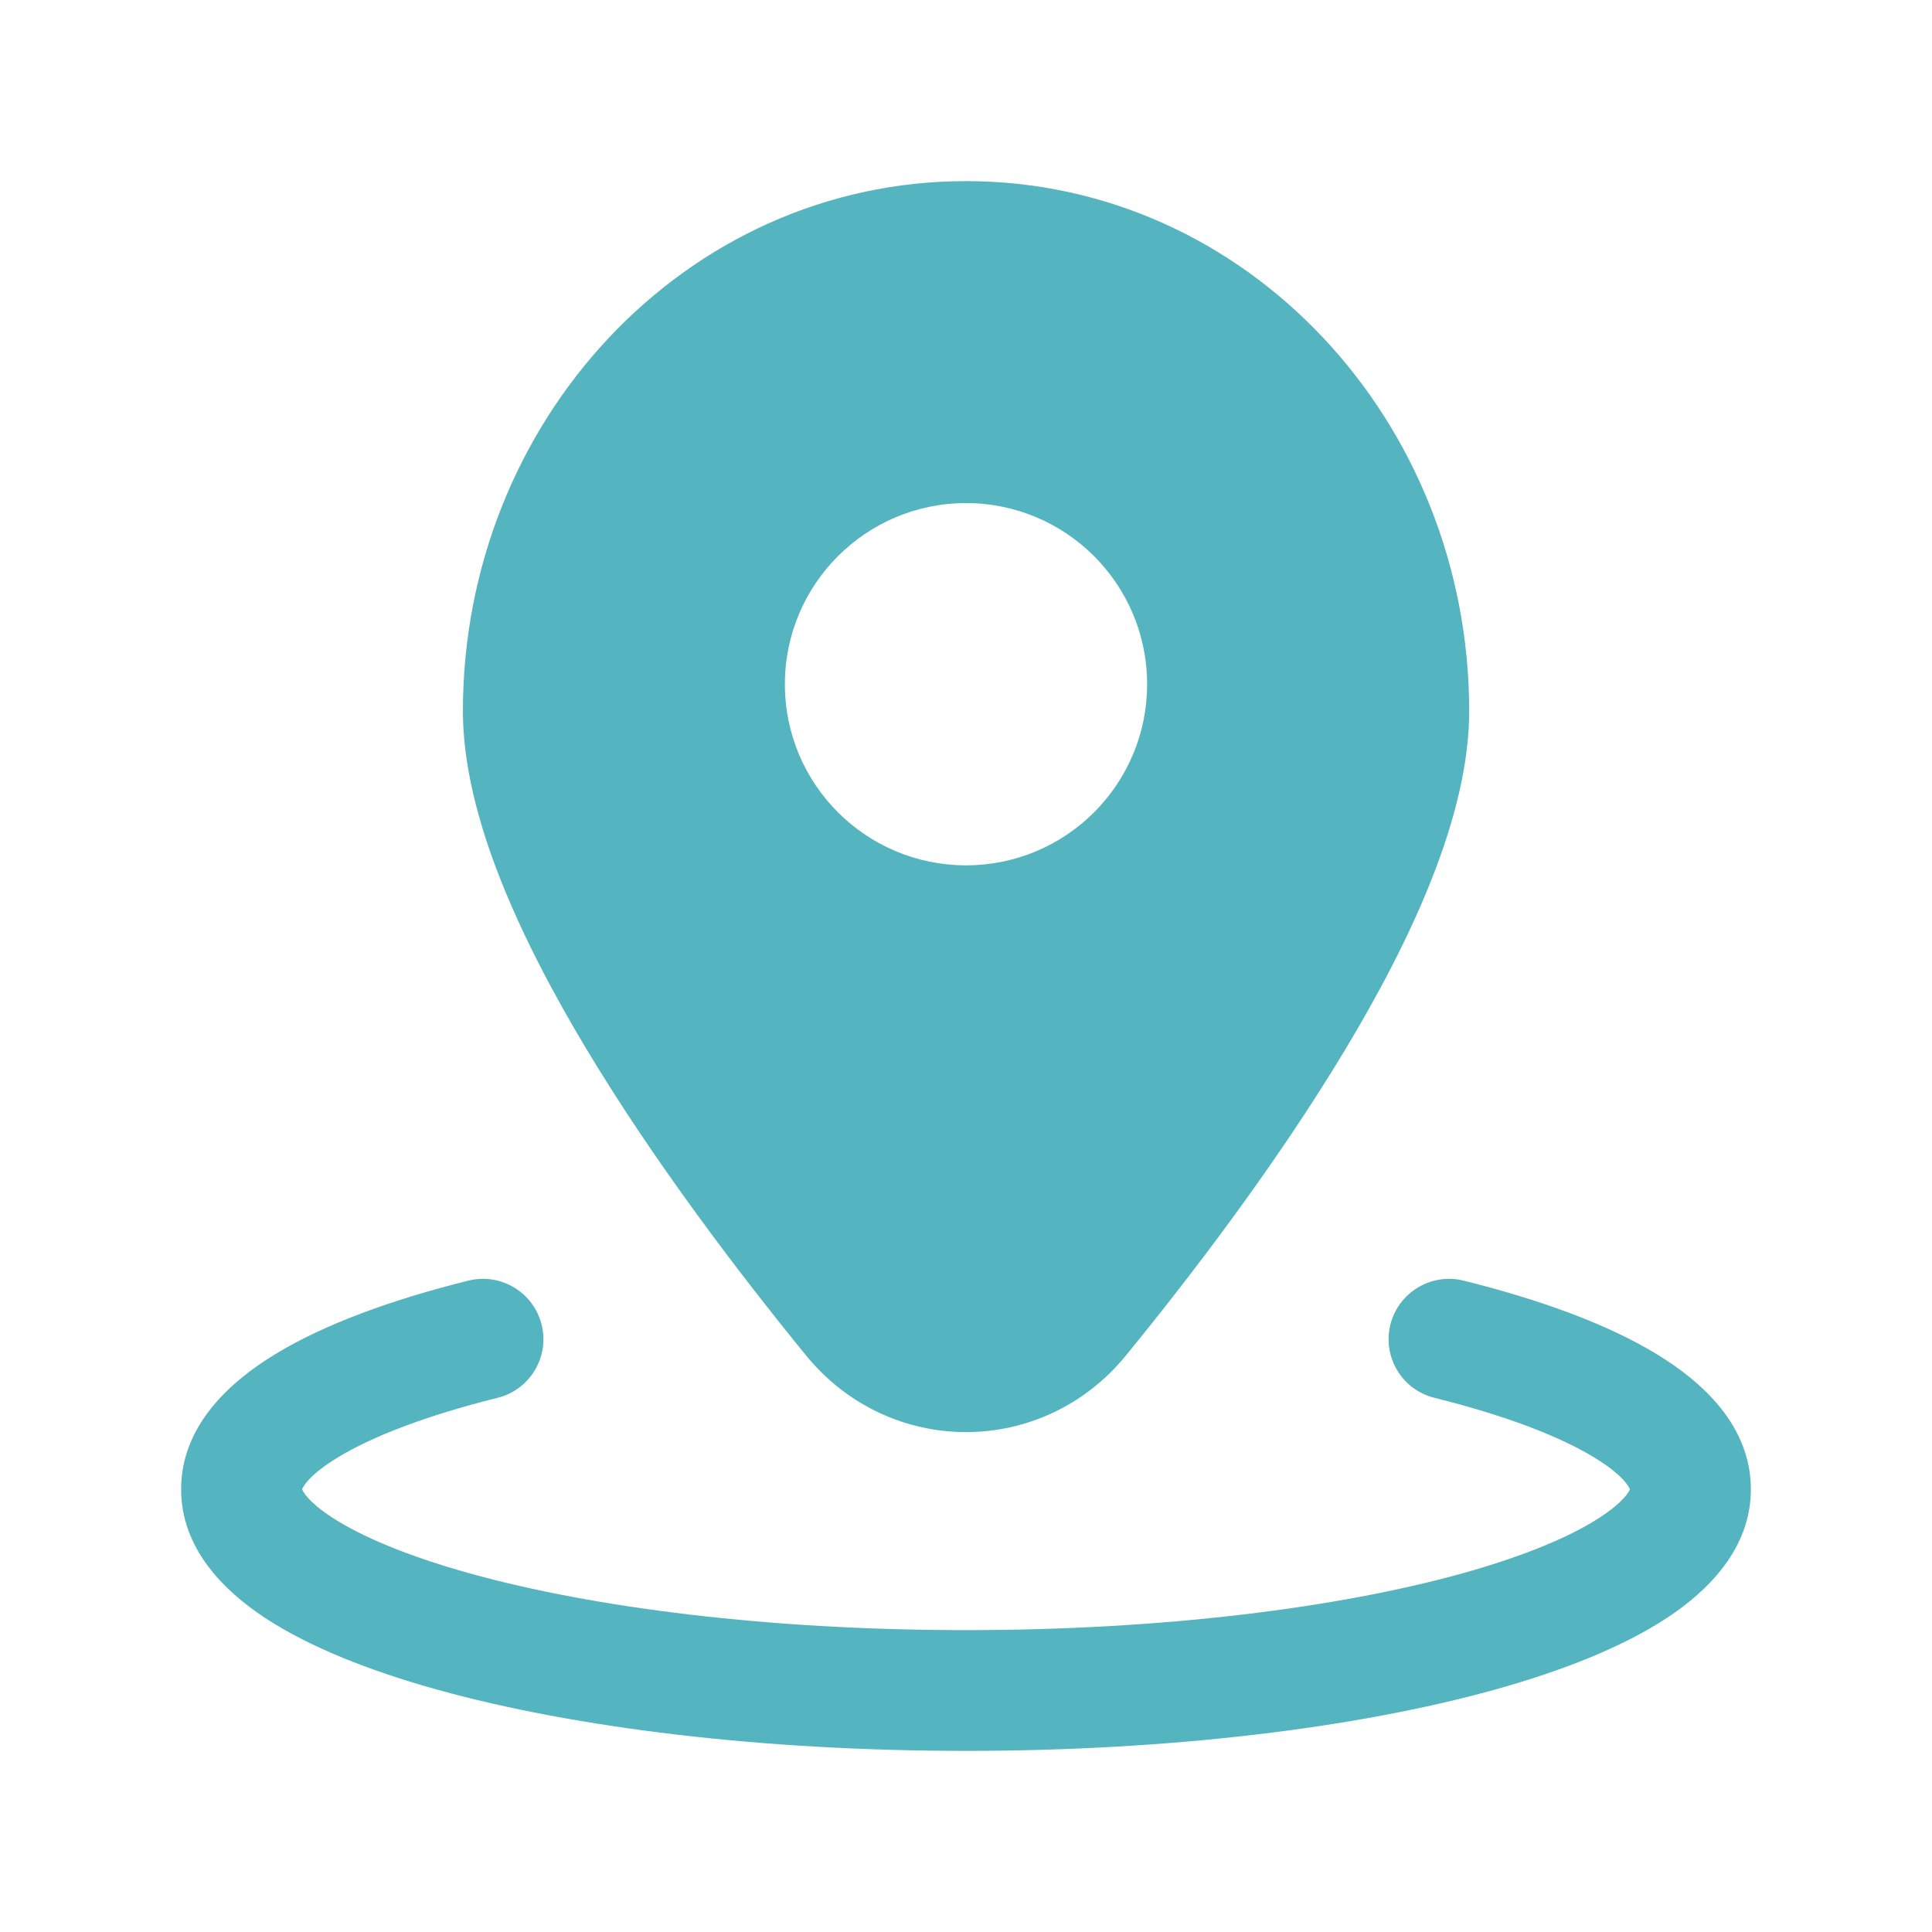
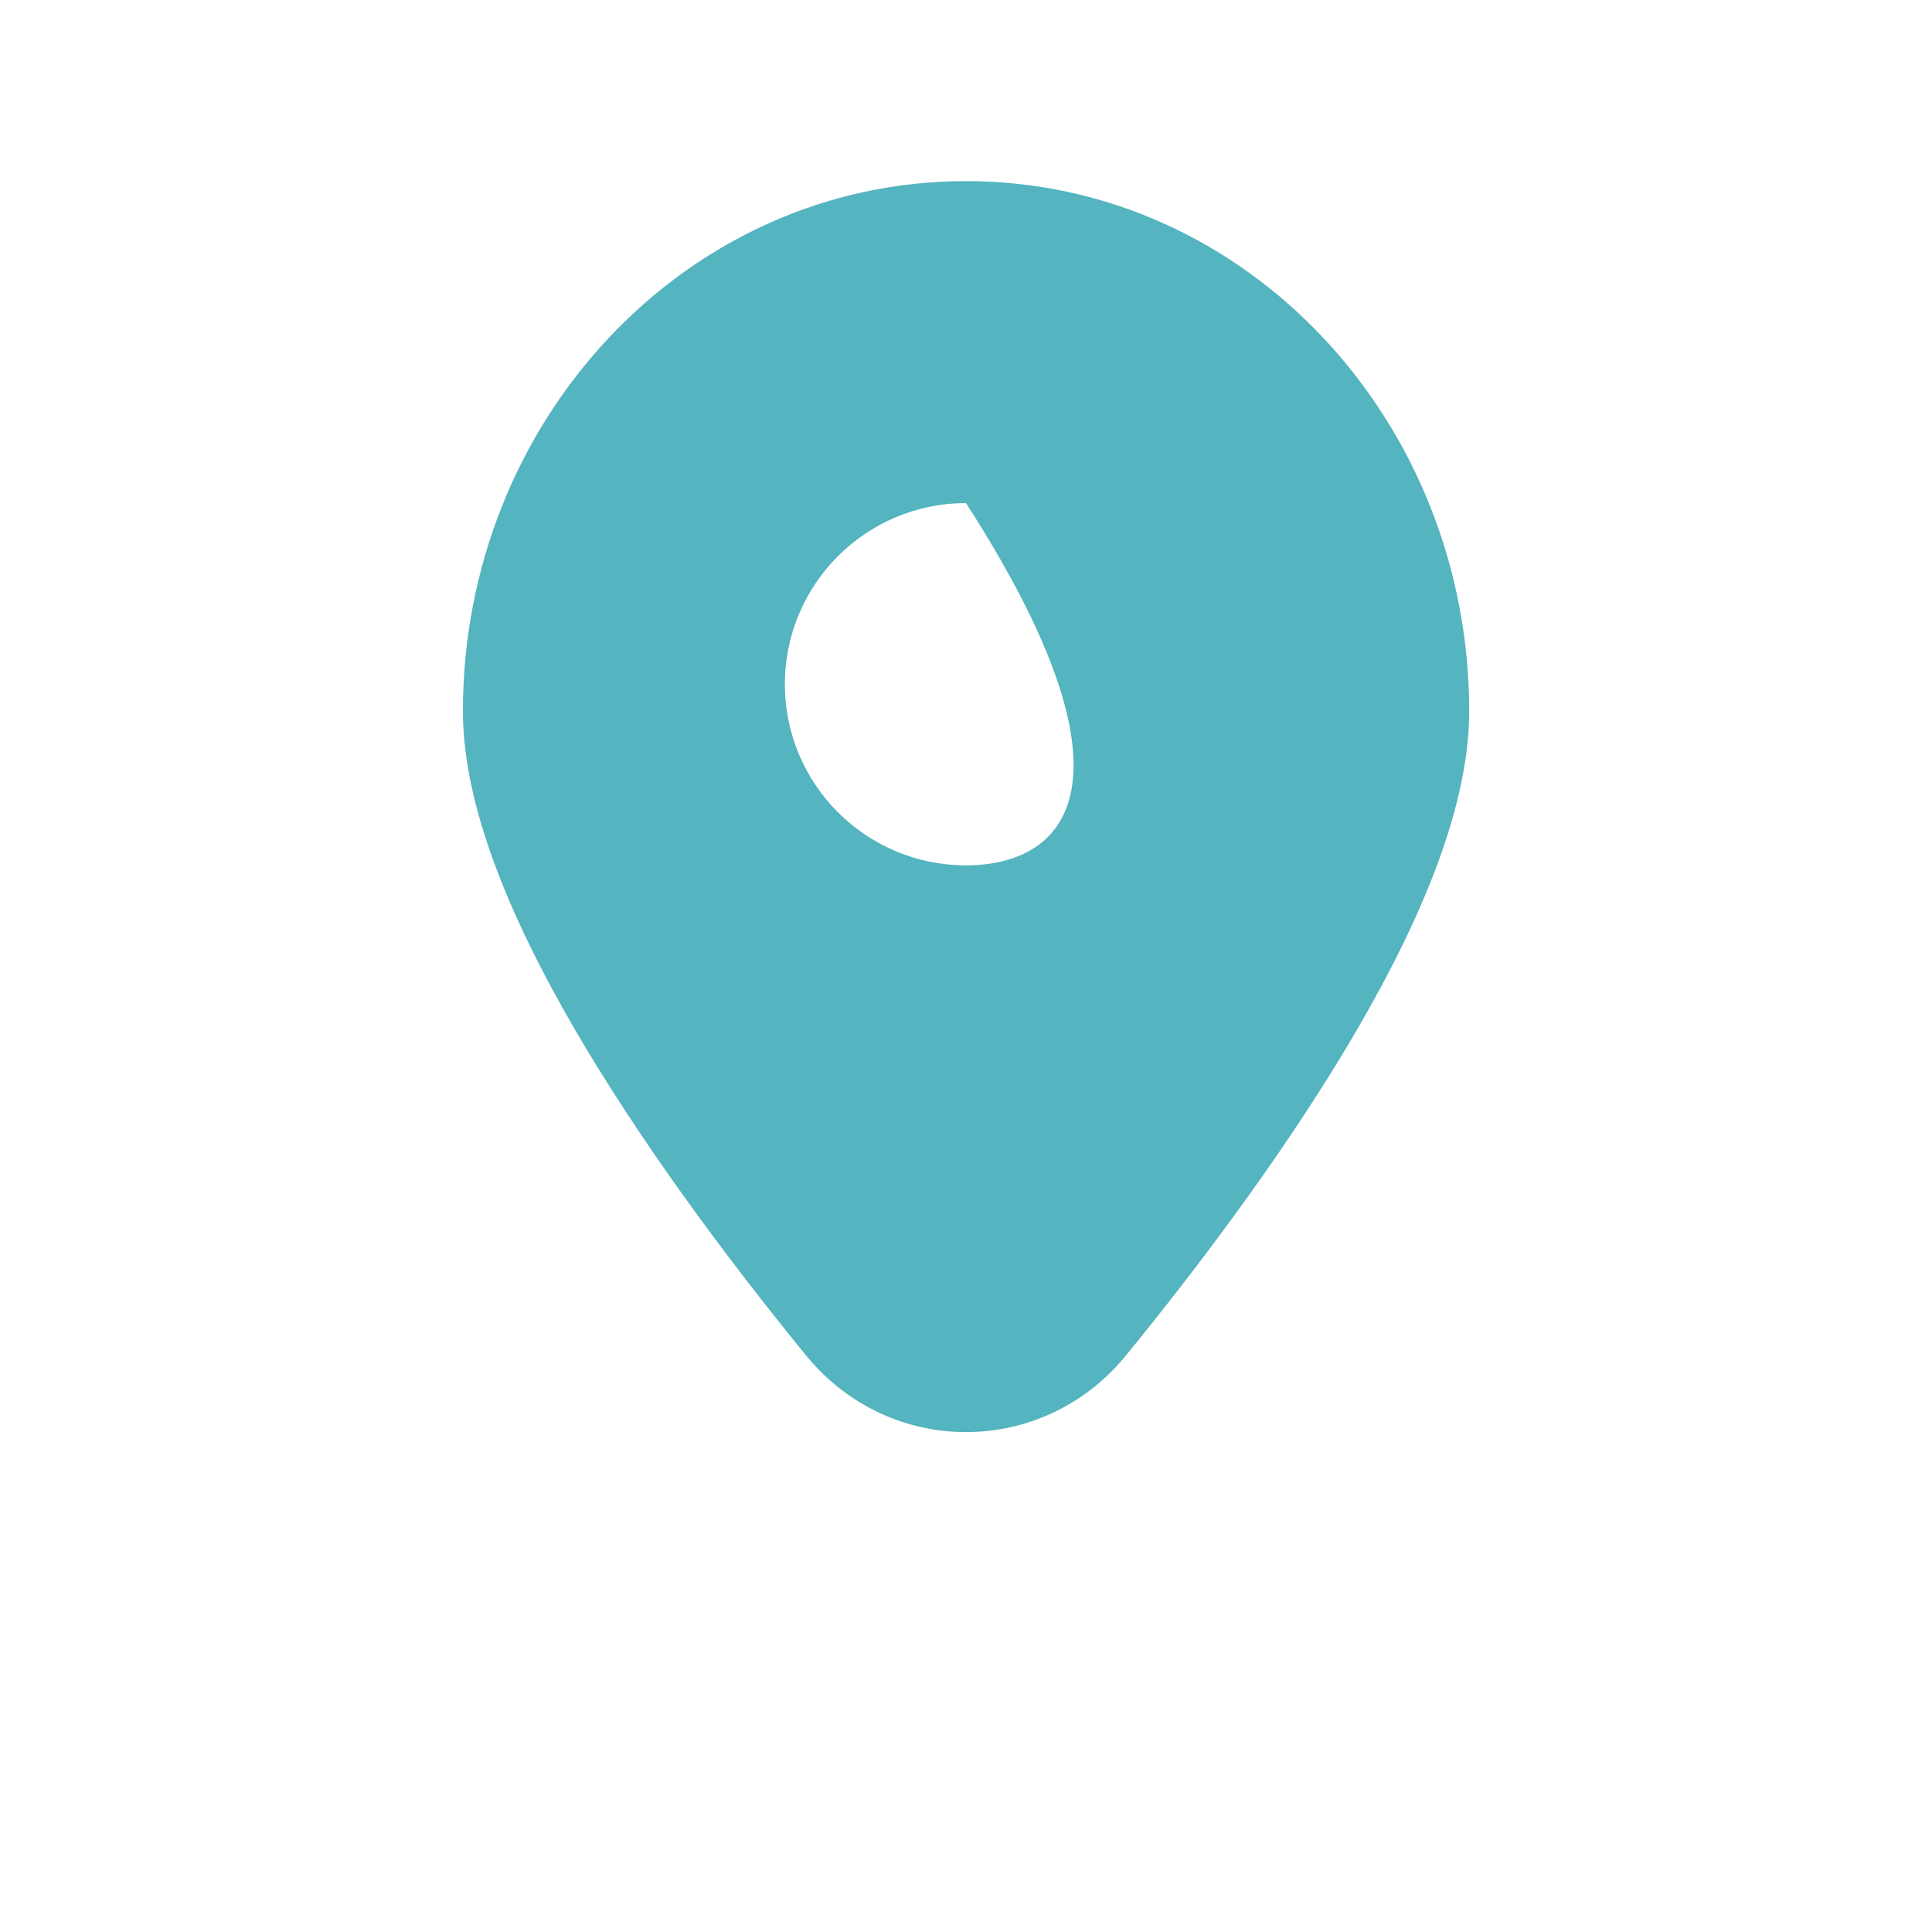
<svg xmlns="http://www.w3.org/2000/svg" width="20" height="20" viewBox="0 0 20 20" fill="none">
-   <path fill-rule="evenodd" clip-rule="evenodd" d="M4.792 7.361C4.792 4.366 7.09 1.875 10 1.875C12.911 1.875 15.209 4.366 15.209 7.361C15.209 8.446 14.609 9.729 13.923 10.87C13.218 12.042 12.345 13.188 11.657 14.03C10.793 15.09 9.208 15.09 8.343 14.03C7.656 13.188 6.782 12.042 6.077 10.87C5.391 9.729 4.792 8.446 4.792 7.361ZM8.125 7.083C8.125 6.048 8.965 5.208 10 5.208C11.036 5.208 11.875 6.048 11.875 7.083C11.875 8.119 11.036 8.958 10 8.958C8.965 8.958 8.125 8.119 8.125 7.083Z" fill="#54B4BF" />
-   <path d="M5.607 13.713C5.69 14.048 5.486 14.387 5.151 14.47C4.413 14.654 3.856 14.869 3.499 15.086C3.198 15.269 3.139 15.389 3.127 15.417C3.138 15.444 3.191 15.546 3.432 15.705C3.735 15.904 4.215 16.107 4.864 16.288C6.153 16.646 7.969 16.875 10 16.875C12.031 16.875 13.847 16.646 15.136 16.288C15.785 16.107 16.265 15.904 16.567 15.705C16.809 15.546 16.862 15.444 16.873 15.417C16.861 15.389 16.802 15.269 16.501 15.086C16.144 14.869 15.587 14.654 14.849 14.47C14.514 14.387 14.31 14.048 14.393 13.713C14.477 13.378 14.816 13.174 15.151 13.257C15.947 13.455 16.641 13.708 17.15 14.018C17.624 14.306 18.125 14.761 18.125 15.417C18.125 16.03 17.684 16.467 17.254 16.75C16.798 17.049 16.179 17.295 15.471 17.492C14.045 17.888 12.111 18.125 10 18.125C7.889 18.125 5.955 17.888 4.529 17.492C3.821 17.295 3.202 17.049 2.746 16.75C2.316 16.467 1.875 16.03 1.875 15.417C1.875 14.761 2.376 14.306 2.85 14.018C3.359 13.708 4.053 13.455 4.849 13.257C5.184 13.174 5.523 13.378 5.607 13.713Z" fill="#54B4BF" />
+   <path fill-rule="evenodd" clip-rule="evenodd" d="M4.792 7.361C4.792 4.366 7.09 1.875 10 1.875C12.911 1.875 15.209 4.366 15.209 7.361C15.209 8.446 14.609 9.729 13.923 10.87C13.218 12.042 12.345 13.188 11.657 14.03C10.793 15.09 9.208 15.09 8.343 14.03C7.656 13.188 6.782 12.042 6.077 10.87C5.391 9.729 4.792 8.446 4.792 7.361ZM8.125 7.083C8.125 6.048 8.965 5.208 10 5.208C11.875 8.119 11.036 8.958 10 8.958C8.965 8.958 8.125 8.119 8.125 7.083Z" fill="#54B4BF" />
</svg>